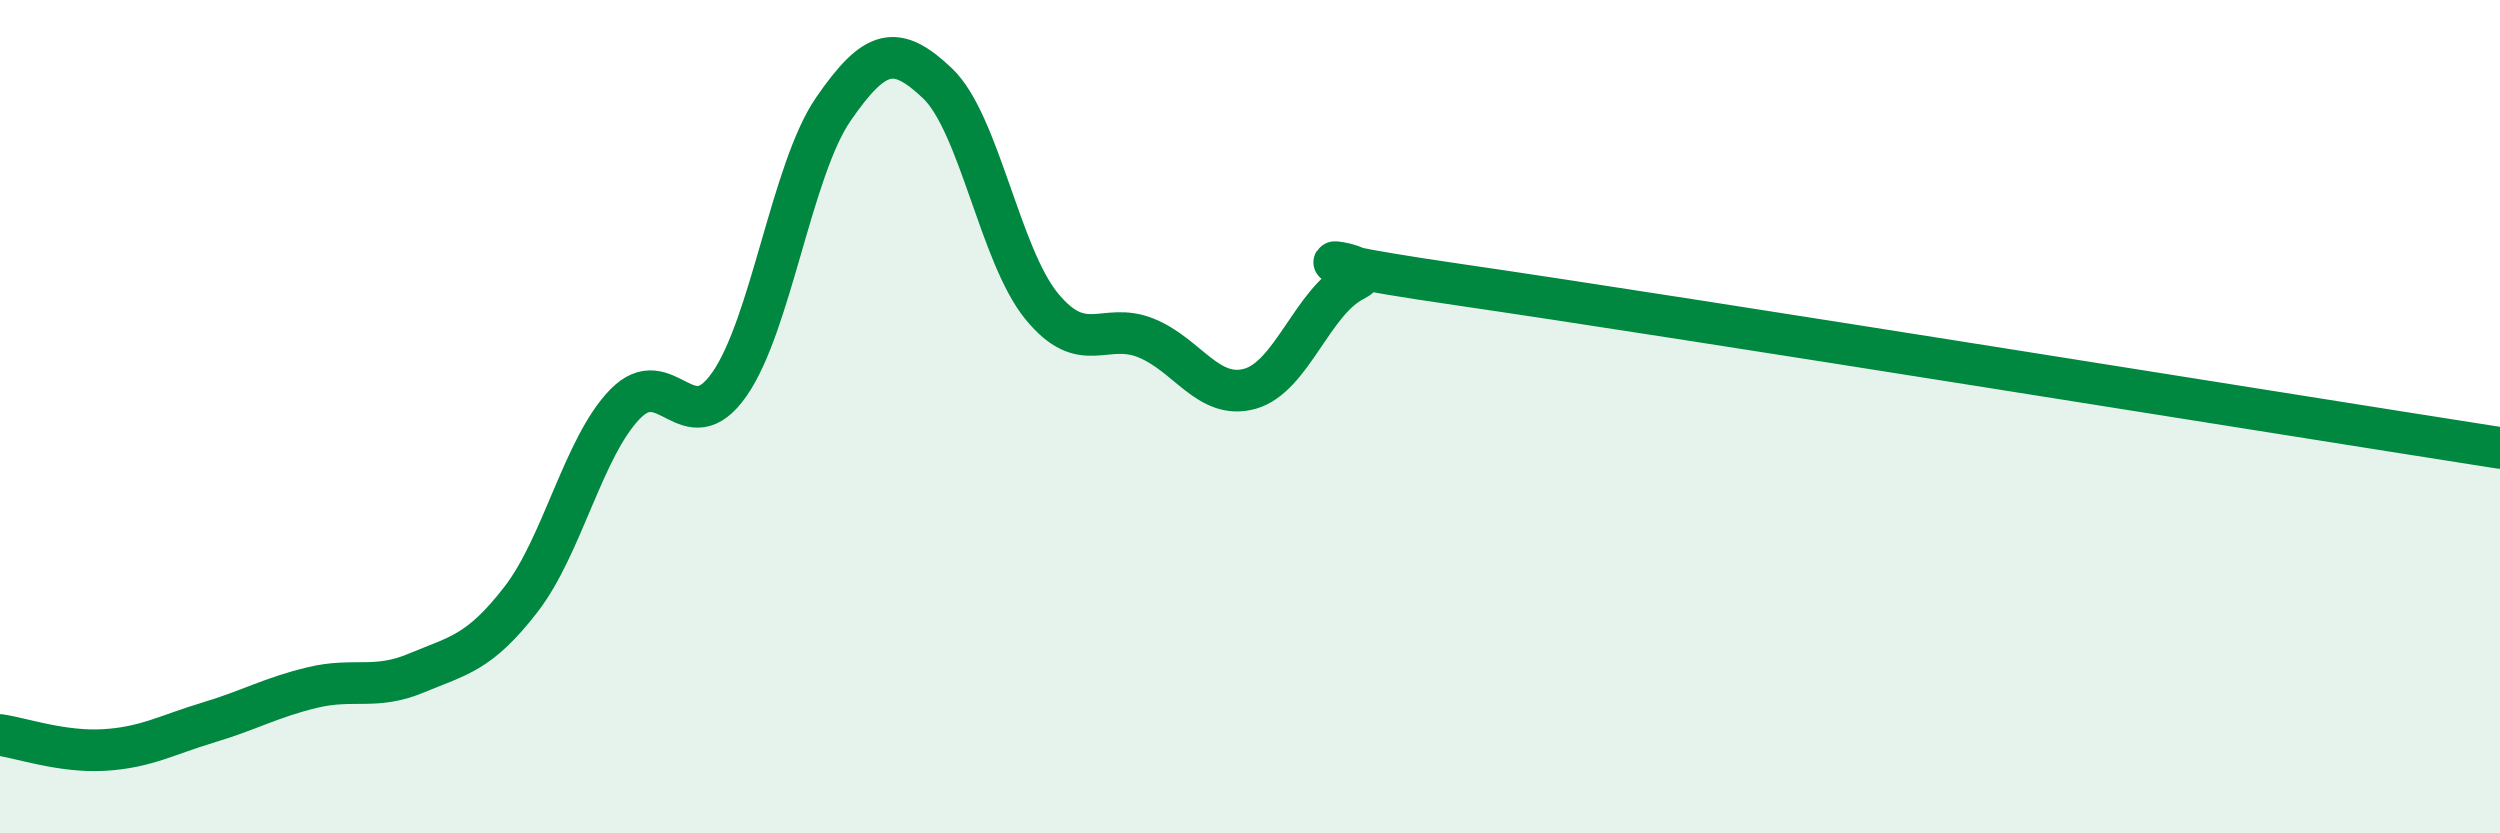
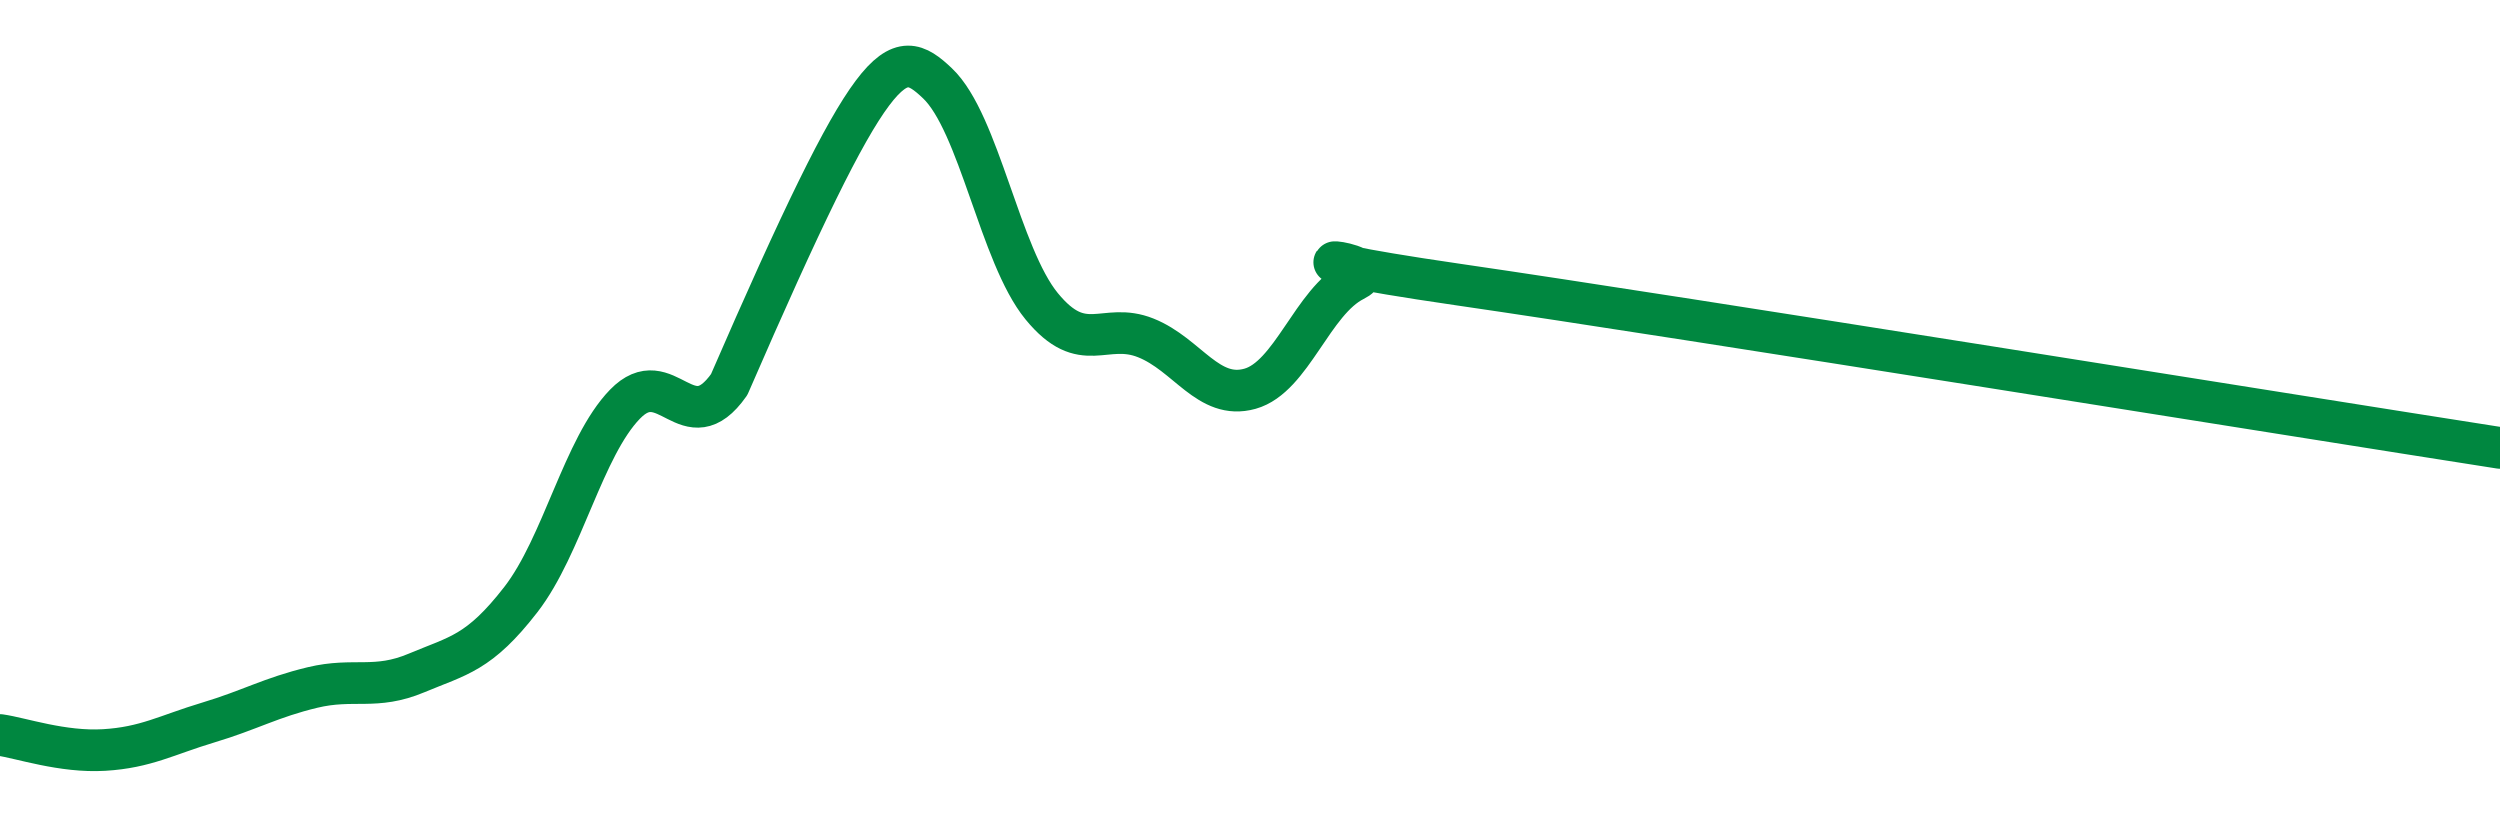
<svg xmlns="http://www.w3.org/2000/svg" width="60" height="20" viewBox="0 0 60 20">
-   <path d="M 0,17.64 C 0.5,17.71 1.5,18.06 2.5,18 C 3.5,17.94 4,17.64 5,17.34 C 6,17.04 6.5,16.74 7.5,16.5 C 8.5,16.26 9,16.57 10,16.15 C 11,15.73 11.5,15.68 12.5,14.39 C 13.5,13.1 14,10.73 15,9.7 C 16,8.67 16.5,10.65 17.5,9.23 C 18.5,7.81 19,4.07 20,2.62 C 21,1.17 21.5,1.05 22.5,2 C 23.5,2.95 24,6.13 25,7.35 C 26,8.57 26.5,7.71 27.5,8.11 C 28.5,8.51 29,9.61 30,9.33 C 31,9.05 31.5,7.23 32.5,6.73 C 33.5,6.23 29.5,6.03 35,6.83 C 40.5,7.63 55,9.97 60,10.75L60 20L0 20Z" fill="#008740" opacity="0.1" stroke-linecap="round" stroke-linejoin="round" />
-   <path d="M 0,17.64 C 0.5,17.71 1.5,18.06 2.5,18 C 3.5,17.94 4,17.64 5,17.34 C 6,17.04 6.5,16.74 7.5,16.5 C 8.5,16.26 9,16.57 10,16.15 C 11,15.73 11.5,15.68 12.5,14.39 C 13.5,13.1 14,10.73 15,9.7 C 16,8.67 16.5,10.65 17.5,9.23 C 18.5,7.81 19,4.07 20,2.62 C 21,1.17 21.5,1.05 22.5,2 C 23.5,2.95 24,6.13 25,7.35 C 26,8.57 26.5,7.71 27.5,8.11 C 28.5,8.51 29,9.61 30,9.33 C 31,9.05 31.5,7.23 32.5,6.73 C 33.5,6.23 29.5,6.03 35,6.83 C 40.5,7.63 55,9.97 60,10.75" stroke="#008740" stroke-width="1" fill="none" stroke-linecap="round" stroke-linejoin="round" />
+   <path d="M 0,17.64 C 0.5,17.71 1.5,18.06 2.5,18 C 3.5,17.94 4,17.64 5,17.34 C 6,17.04 6.5,16.74 7.5,16.5 C 8.5,16.26 9,16.57 10,16.15 C 11,15.73 11.5,15.68 12.5,14.39 C 13.5,13.1 14,10.73 15,9.7 C 16,8.67 16.5,10.65 17.5,9.23 C 21,1.17 21.5,1.05 22.5,2 C 23.5,2.95 24,6.13 25,7.35 C 26,8.57 26.5,7.71 27.5,8.11 C 28.5,8.51 29,9.61 30,9.33 C 31,9.05 31.5,7.23 32.5,6.73 C 33.5,6.23 29.5,6.03 35,6.83 C 40.5,7.63 55,9.97 60,10.75" stroke="#008740" stroke-width="1" fill="none" stroke-linecap="round" stroke-linejoin="round" />
</svg>